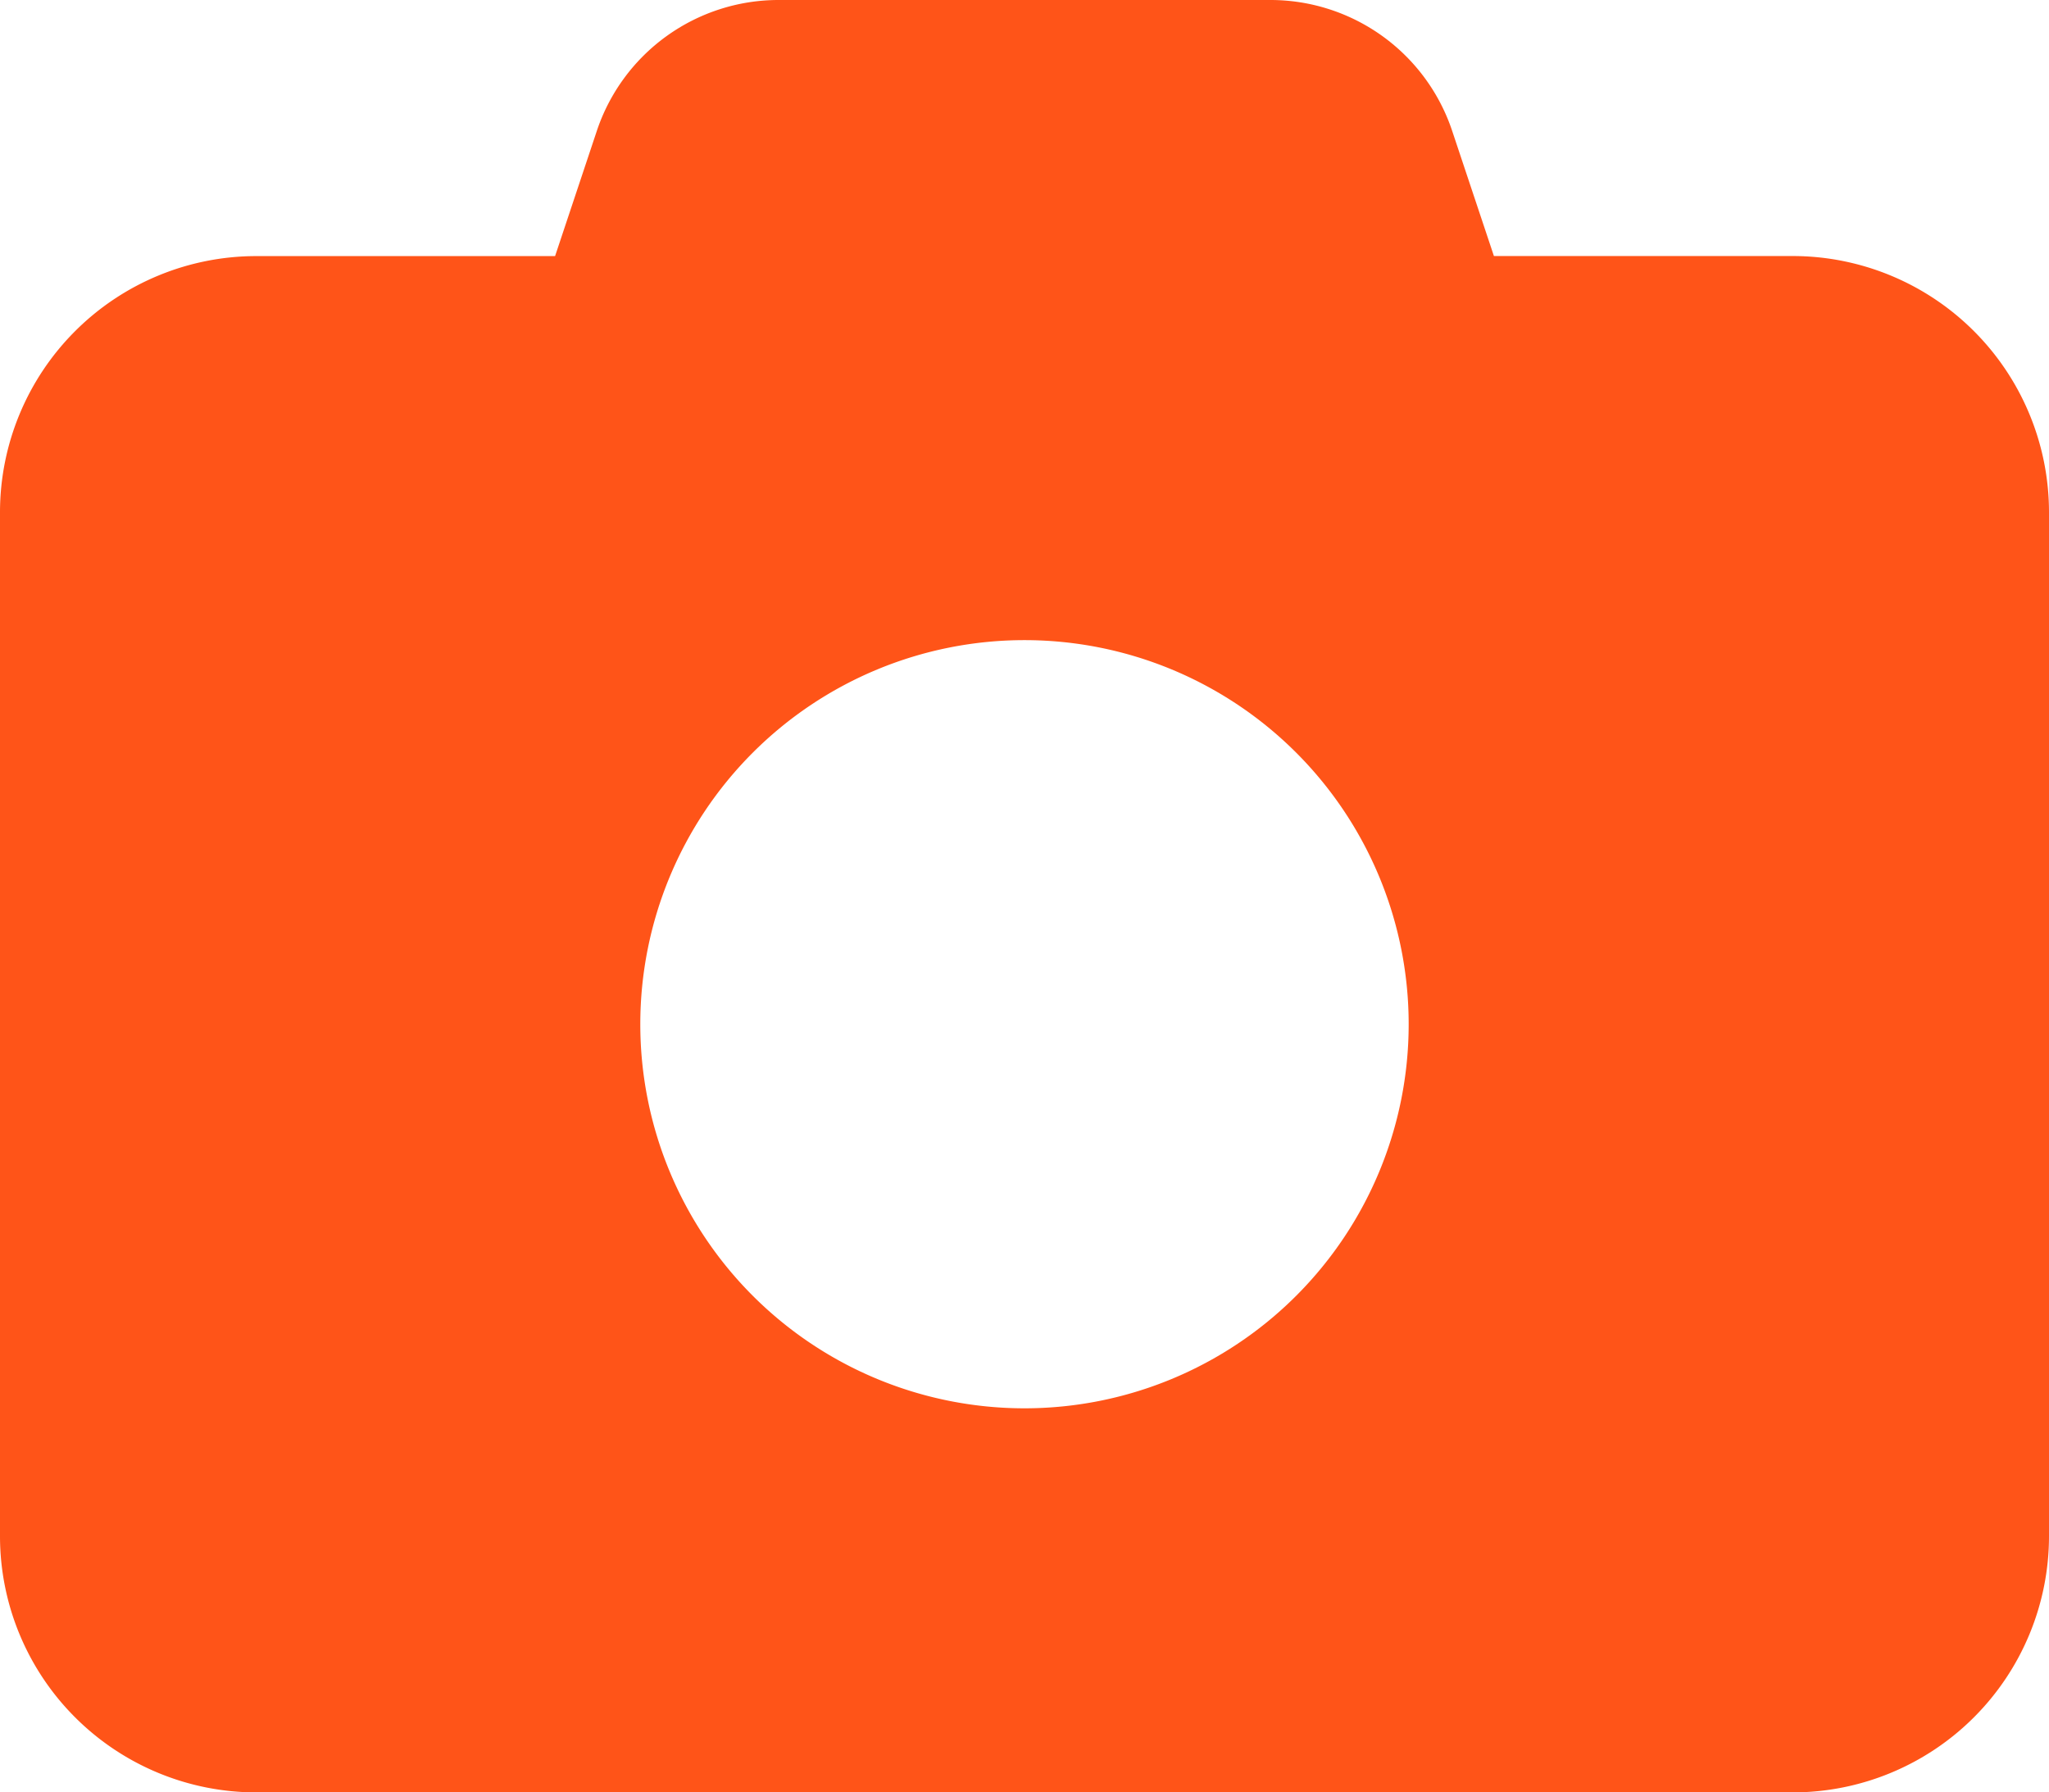
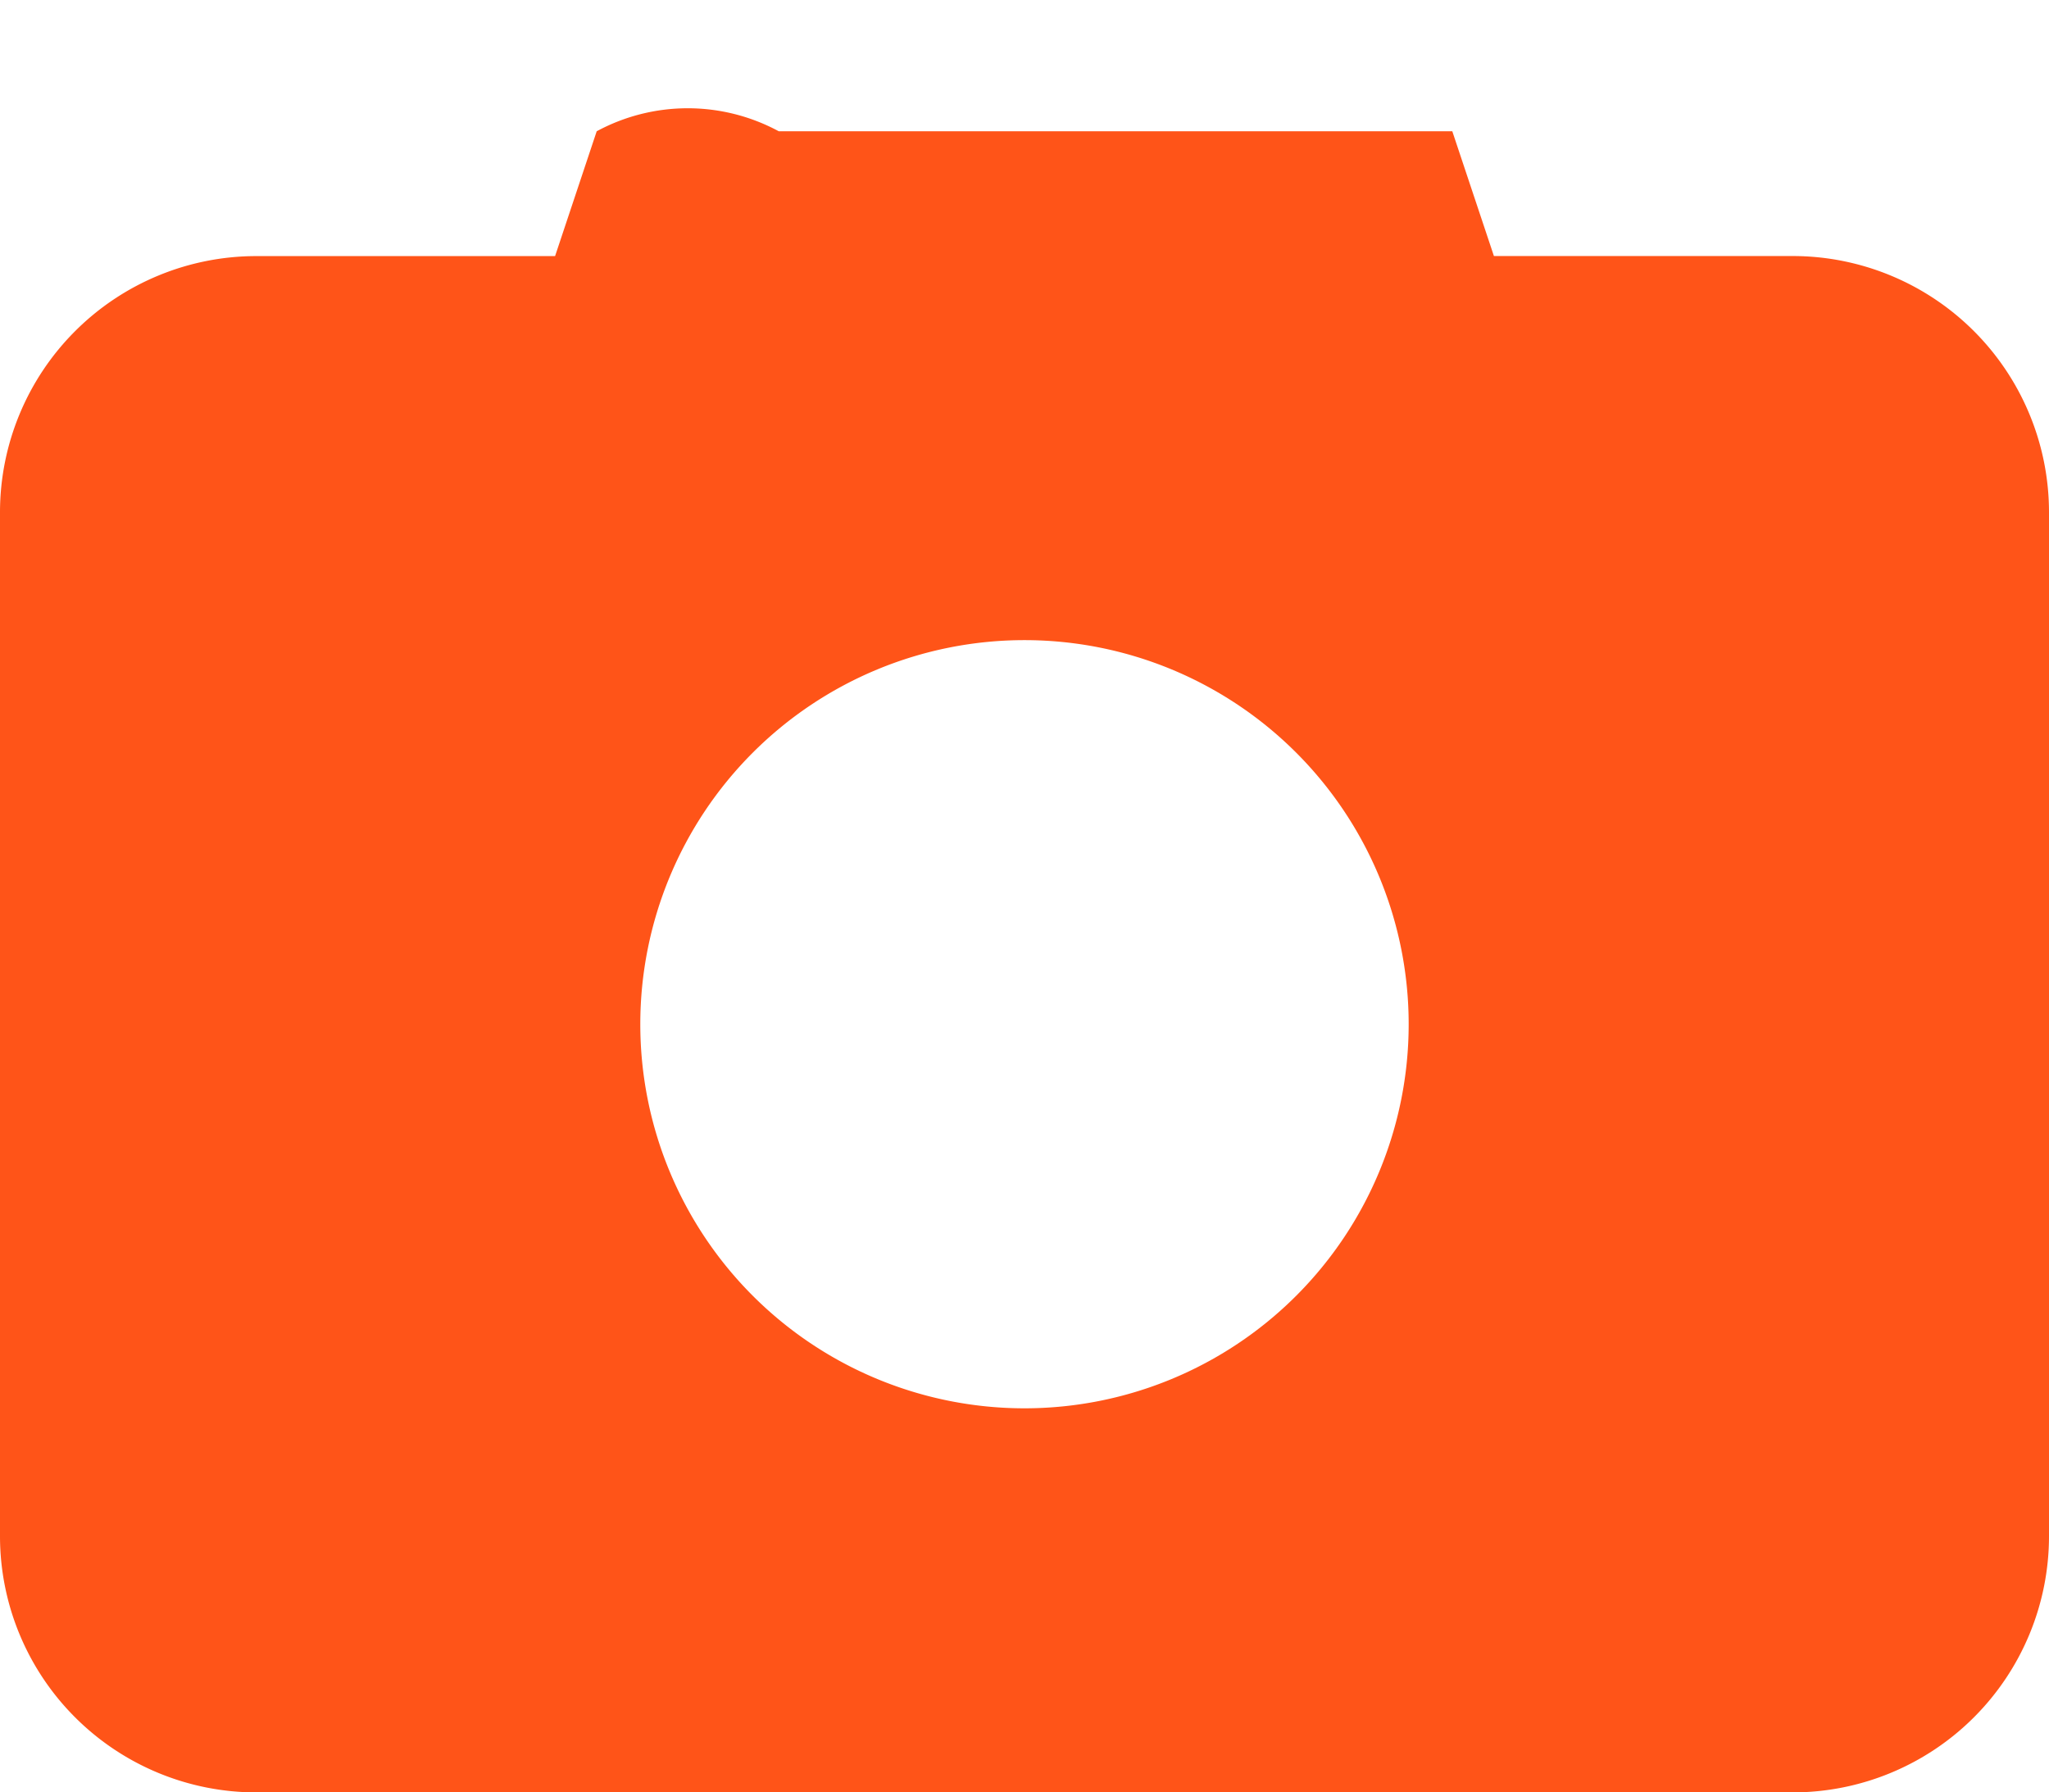
<svg xmlns="http://www.w3.org/2000/svg" width="72.565" height="63.494" viewBox="0 0 72.565 63.494">
-   <path id="Icon_fa-solid-camera" data-name="Icon fa-solid-camera" d="M21.132,6.9l-1.474,4.422H9.071A9.079,9.079,0,0,0,0,20.391V56.673a9.079,9.079,0,0,0,9.071,9.071H63.494a9.079,9.079,0,0,0,9.071-9.071V20.391a9.079,9.079,0,0,0-9.071-9.071H52.907L51.433,6.9a6.784,6.784,0,0,0-6.449-4.65H27.58A6.784,6.784,0,0,0,21.132,6.9Zm15.15,18.026A13.606,13.606,0,1,1,22.676,38.532,13.606,13.606,0,0,1,36.282,24.926Z" transform="translate(0 -2.25)" fill="#ff5418" />
+   <path id="Icon_fa-solid-camera" data-name="Icon fa-solid-camera" d="M21.132,6.9l-1.474,4.422H9.071A9.079,9.079,0,0,0,0,20.391V56.673a9.079,9.079,0,0,0,9.071,9.071H63.494a9.079,9.079,0,0,0,9.071-9.071V20.391a9.079,9.079,0,0,0-9.071-9.071H52.907L51.433,6.9H27.58A6.784,6.784,0,0,0,21.132,6.9Zm15.15,18.026A13.606,13.606,0,1,1,22.676,38.532,13.606,13.606,0,0,1,36.282,24.926Z" transform="translate(0 -2.25)" fill="#ff5418" />
</svg>